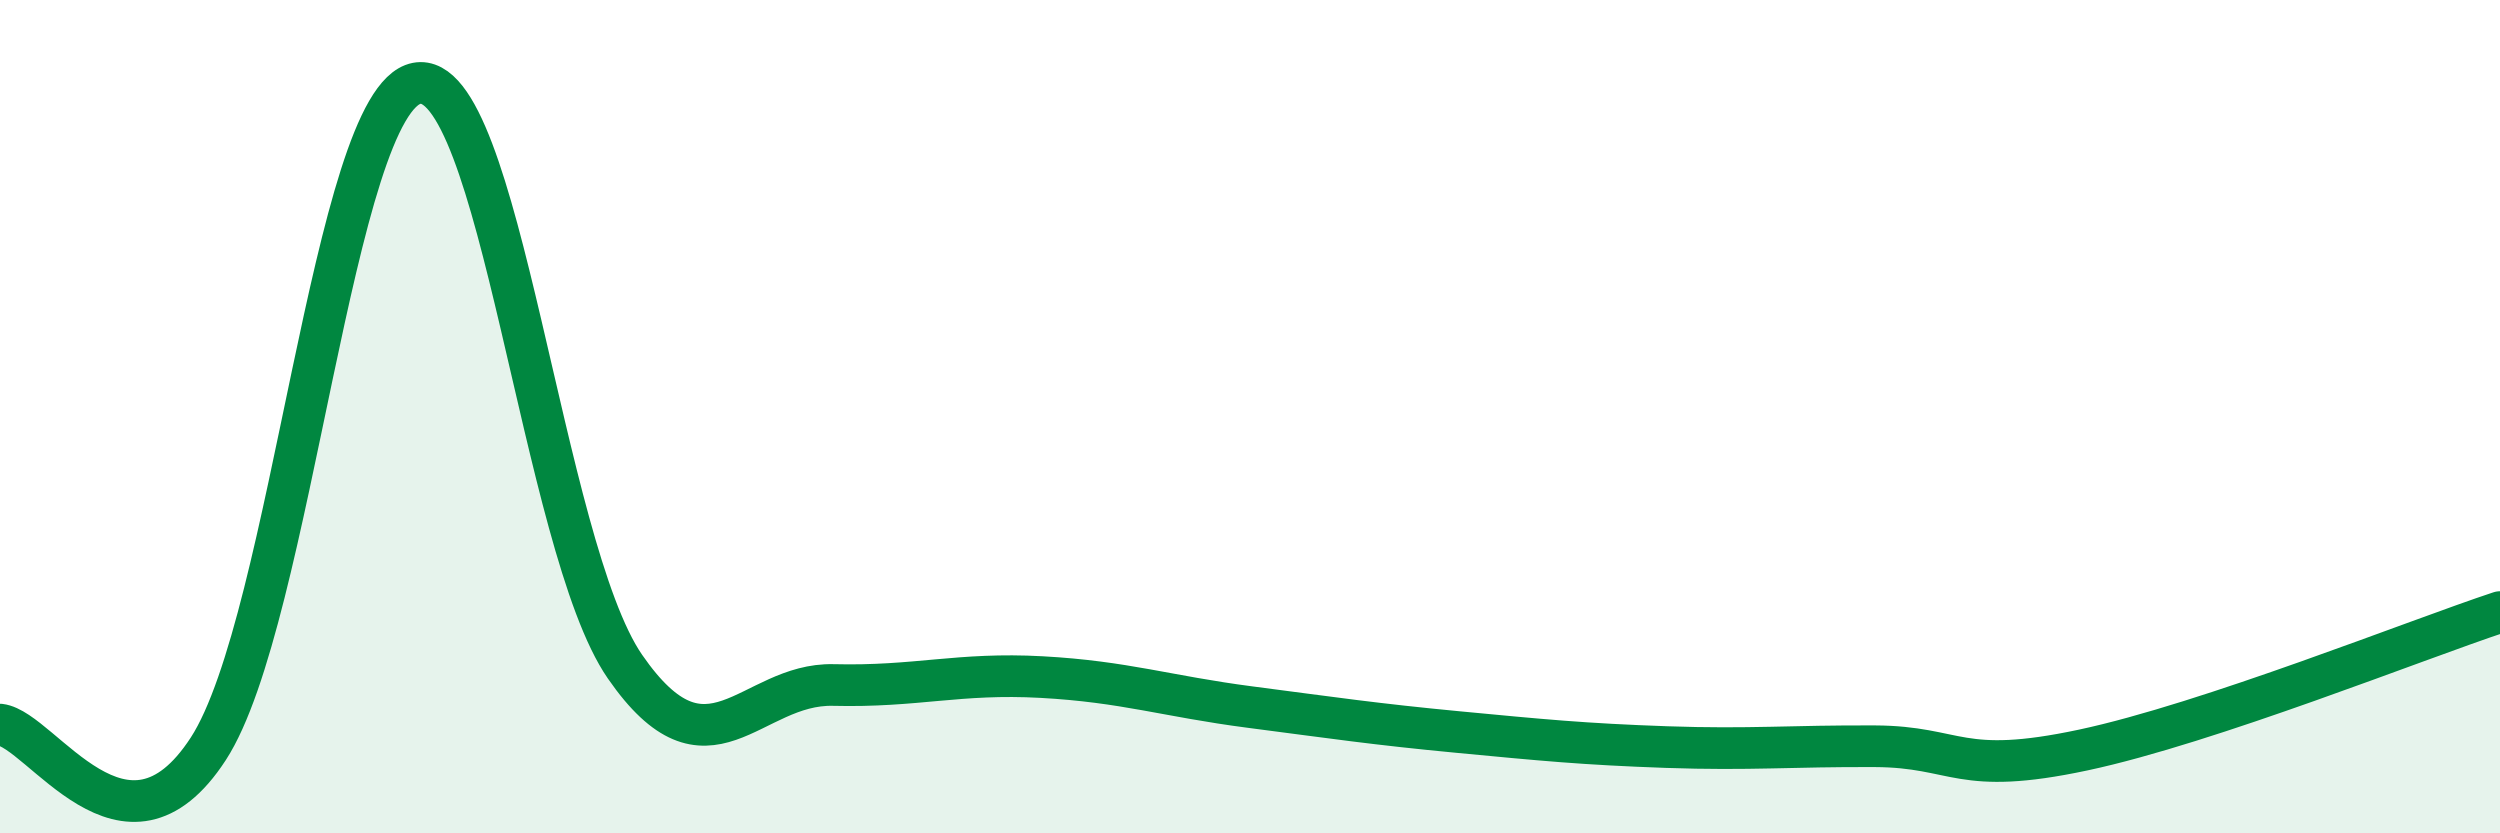
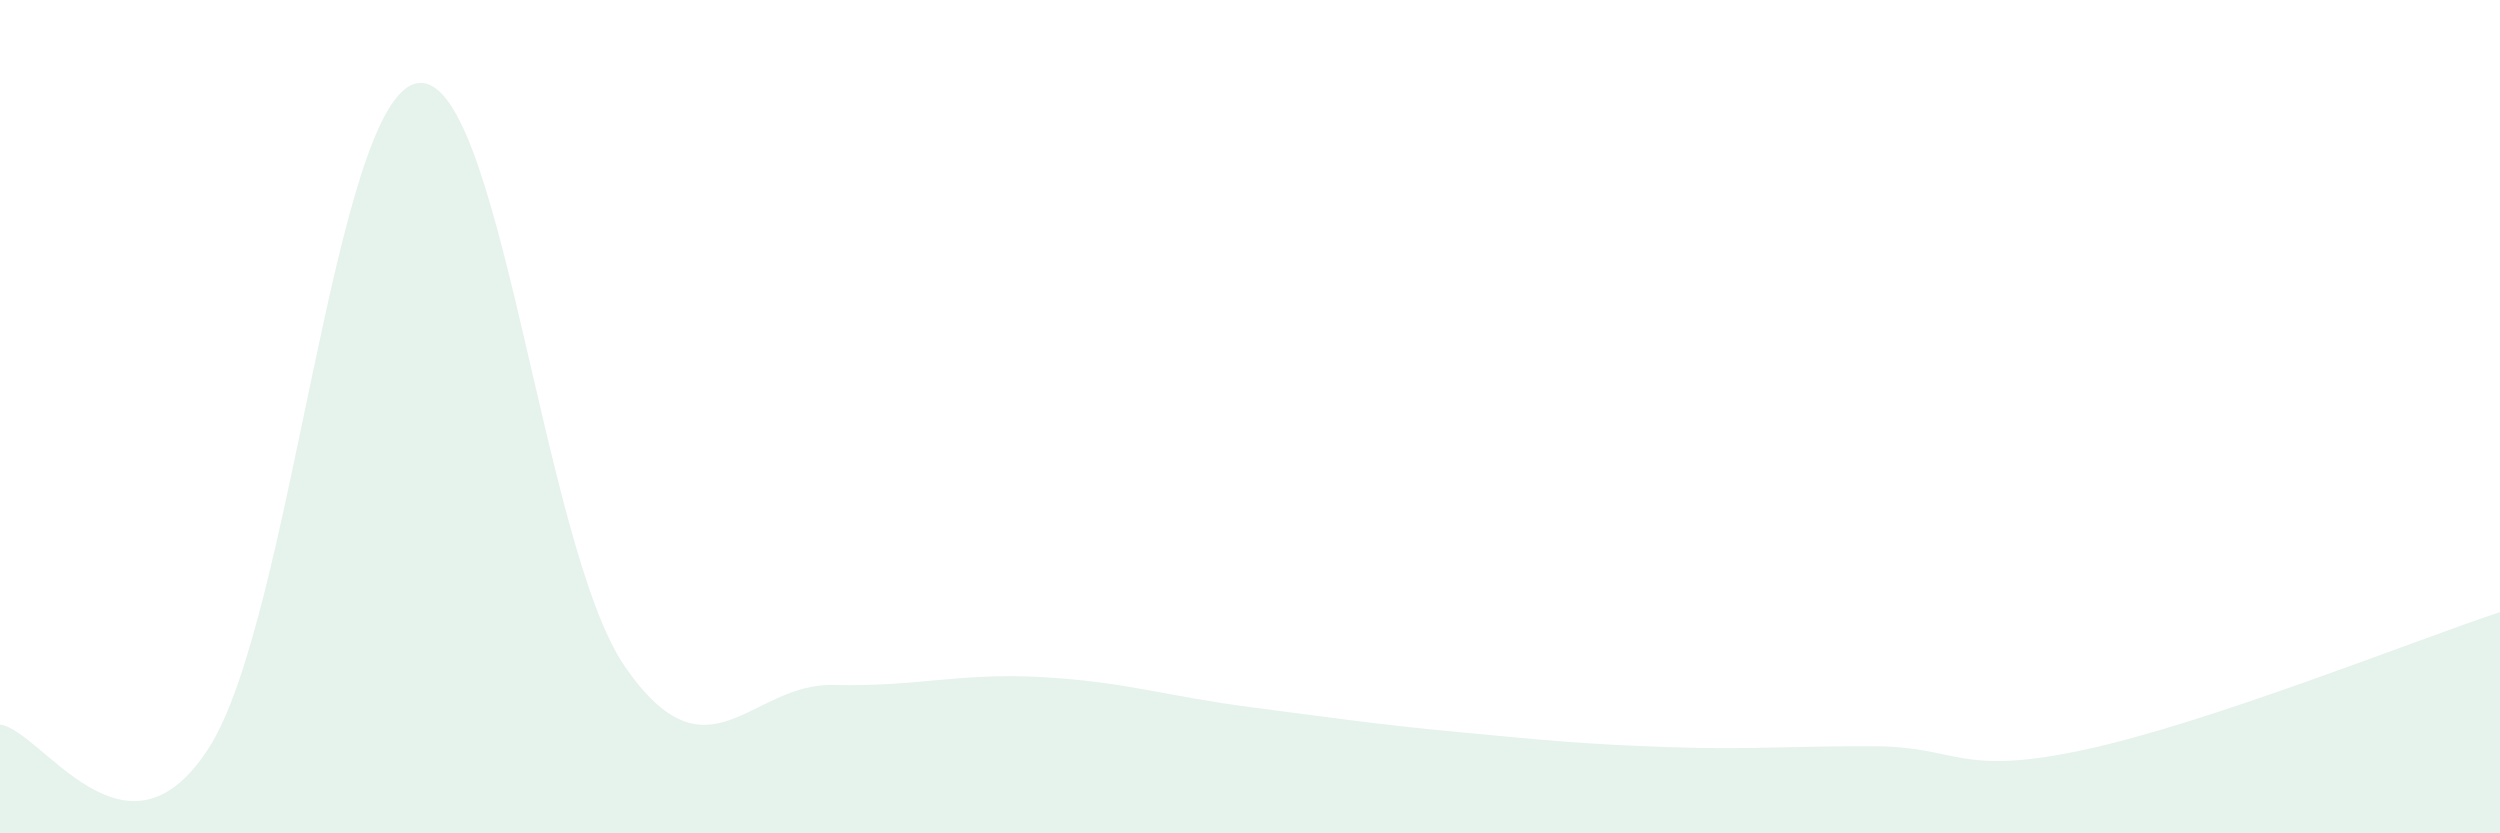
<svg xmlns="http://www.w3.org/2000/svg" width="60" height="20" viewBox="0 0 60 20">
  <path d="M 0,17.39 C 1,17.51 3,21.05 5,17.97 C 7,14.89 8,2.39 10,2 C 12,1.61 13,13.11 15,16 C 17,18.89 18,16.39 20,16.44 C 22,16.49 23,16.14 25,16.25 C 27,16.36 28,16.71 30,16.97 C 32,17.23 33,17.38 35,17.57 C 37,17.76 38,17.86 40,17.93 C 42,18 43,17.9 45,17.91 C 47,17.92 47,18.64 50,18 C 53,17.36 58,15.35 60,14.69L60 20L0 20Z" fill="#008740" opacity="0.1" stroke-linecap="round" stroke-linejoin="round" />
-   <path d="M 0,17.39 C 1,17.51 3,21.05 5,17.97 C 7,14.89 8,2.39 10,2 C 12,1.61 13,13.11 15,16 C 17,18.89 18,16.39 20,16.44 C 22,16.49 23,16.14 25,16.25 C 27,16.36 28,16.71 30,16.97 C 32,17.23 33,17.38 35,17.57 C 37,17.76 38,17.86 40,17.93 C 42,18 43,17.9 45,17.91 C 47,17.92 47,18.64 50,18 C 53,17.36 58,15.35 60,14.69" stroke="#008740" stroke-width="1" fill="none" stroke-linecap="round" stroke-linejoin="round" />
</svg>